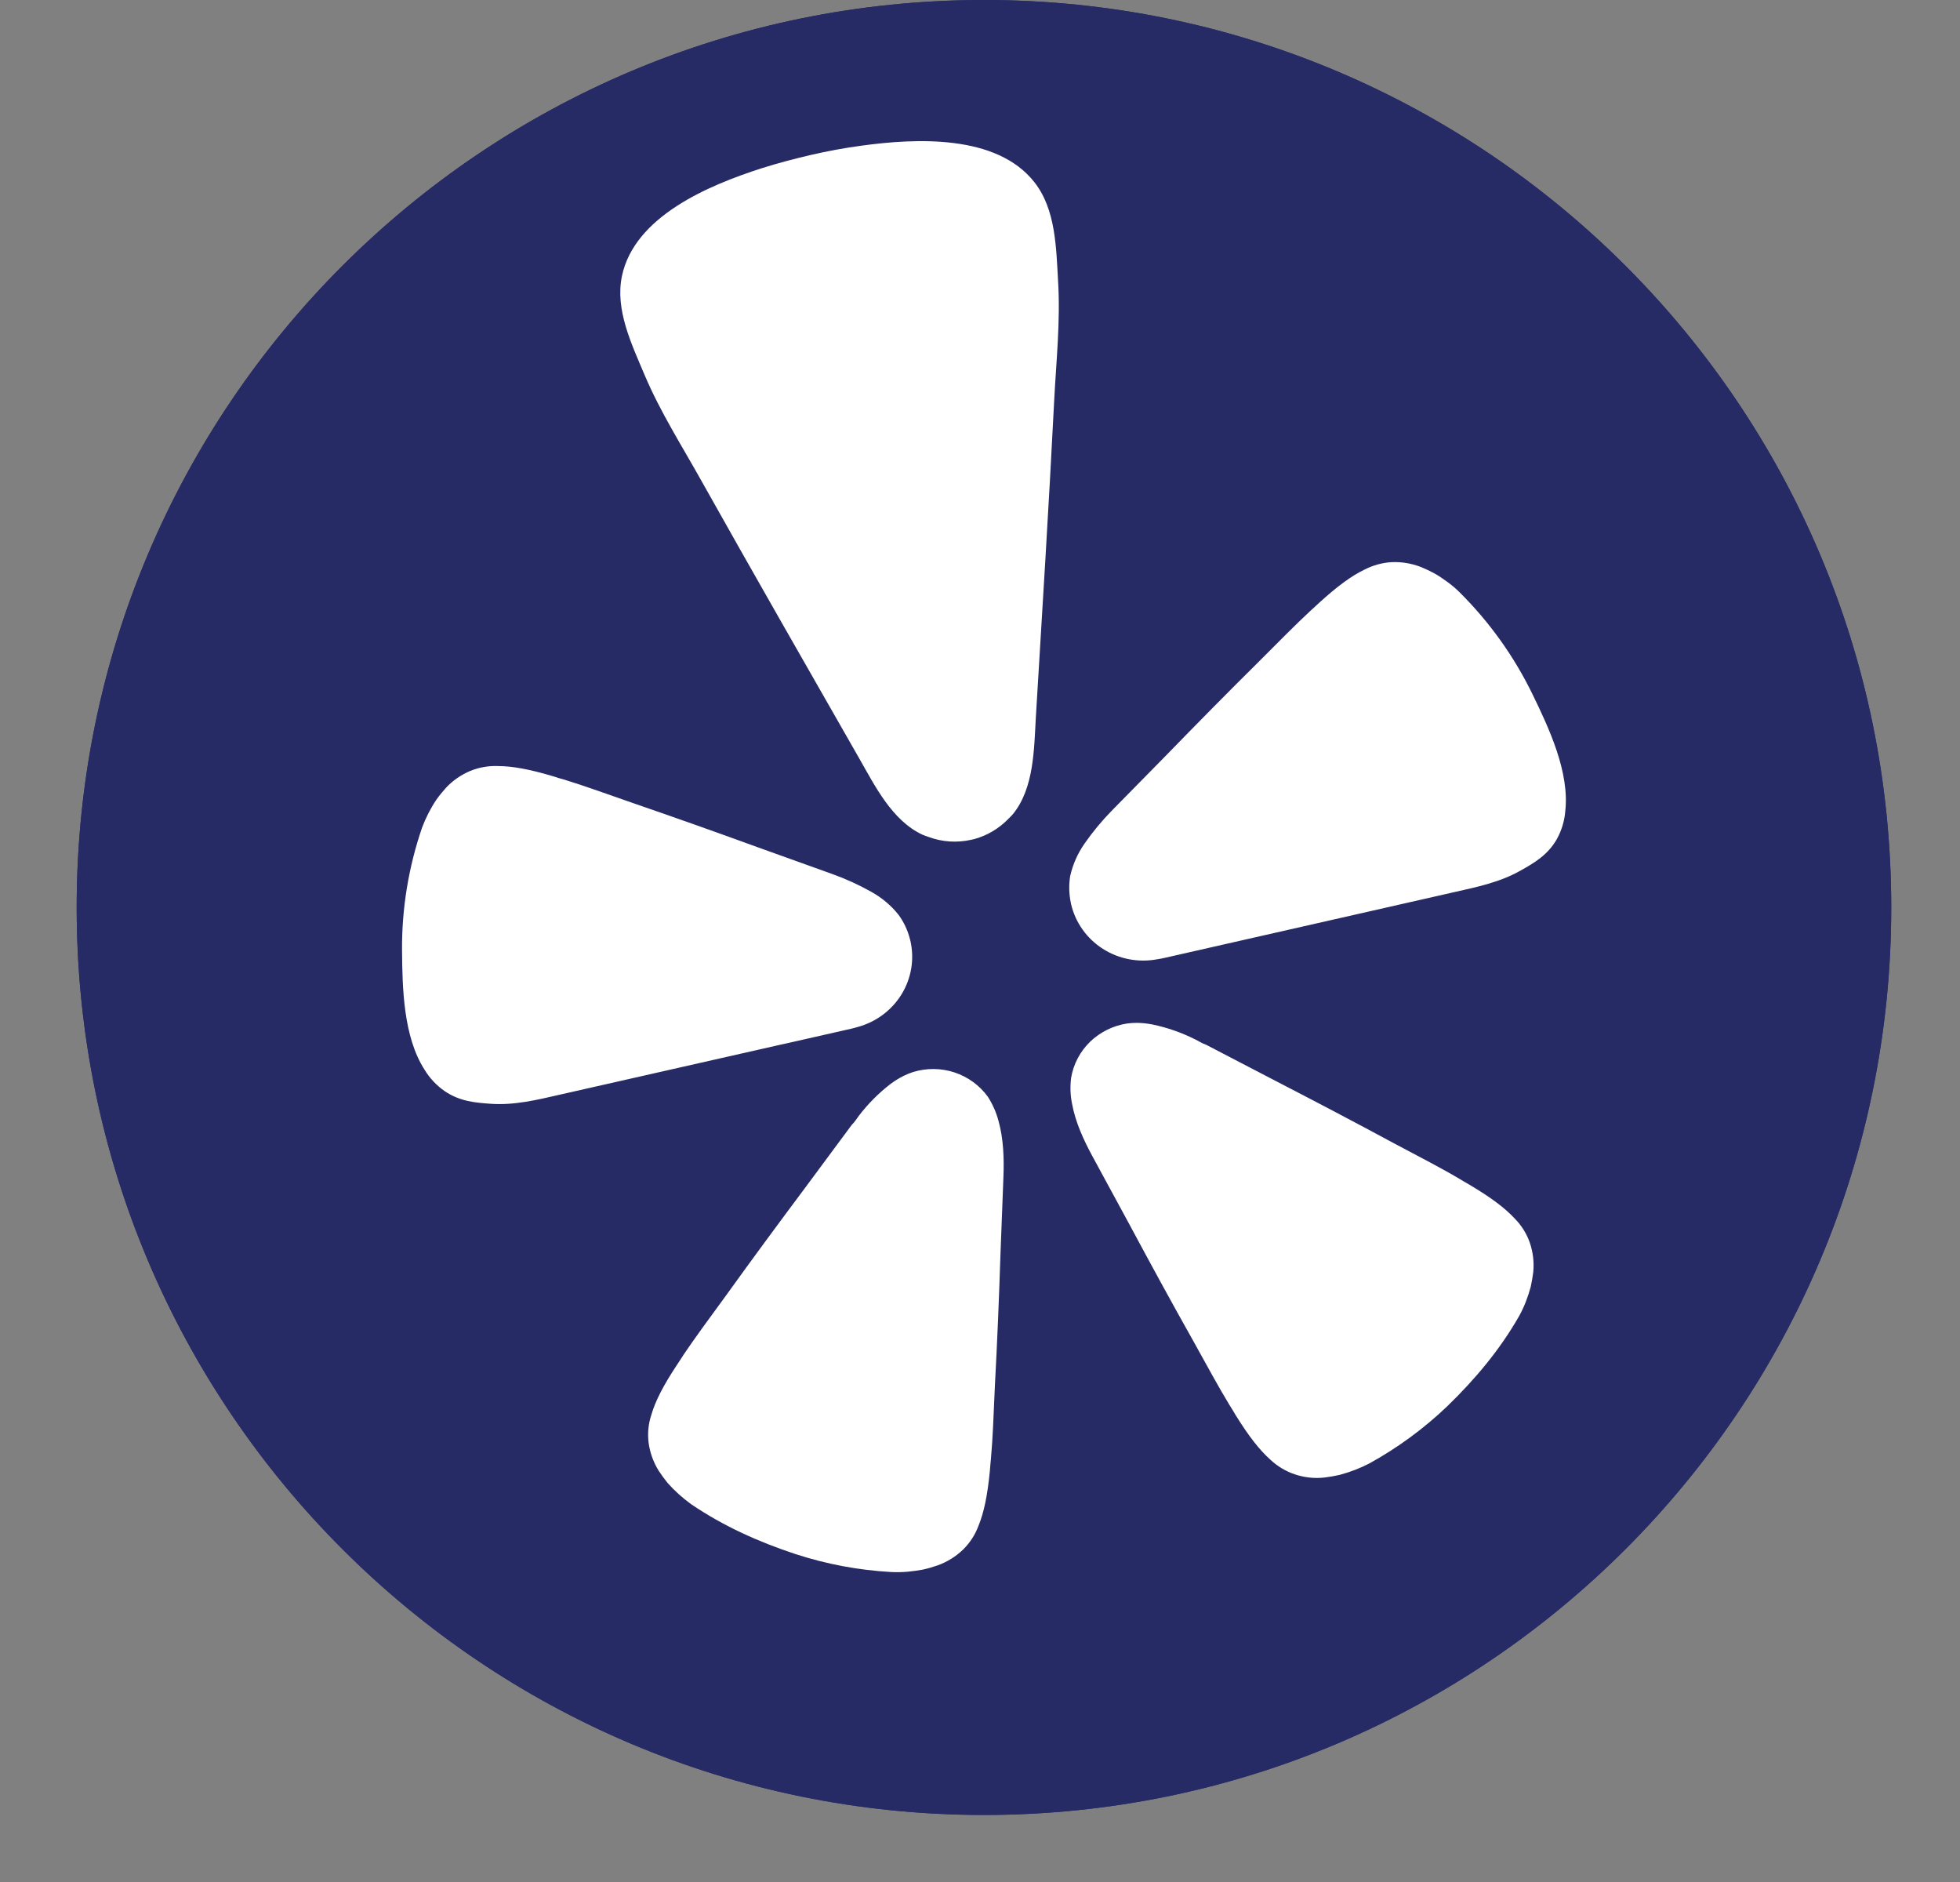
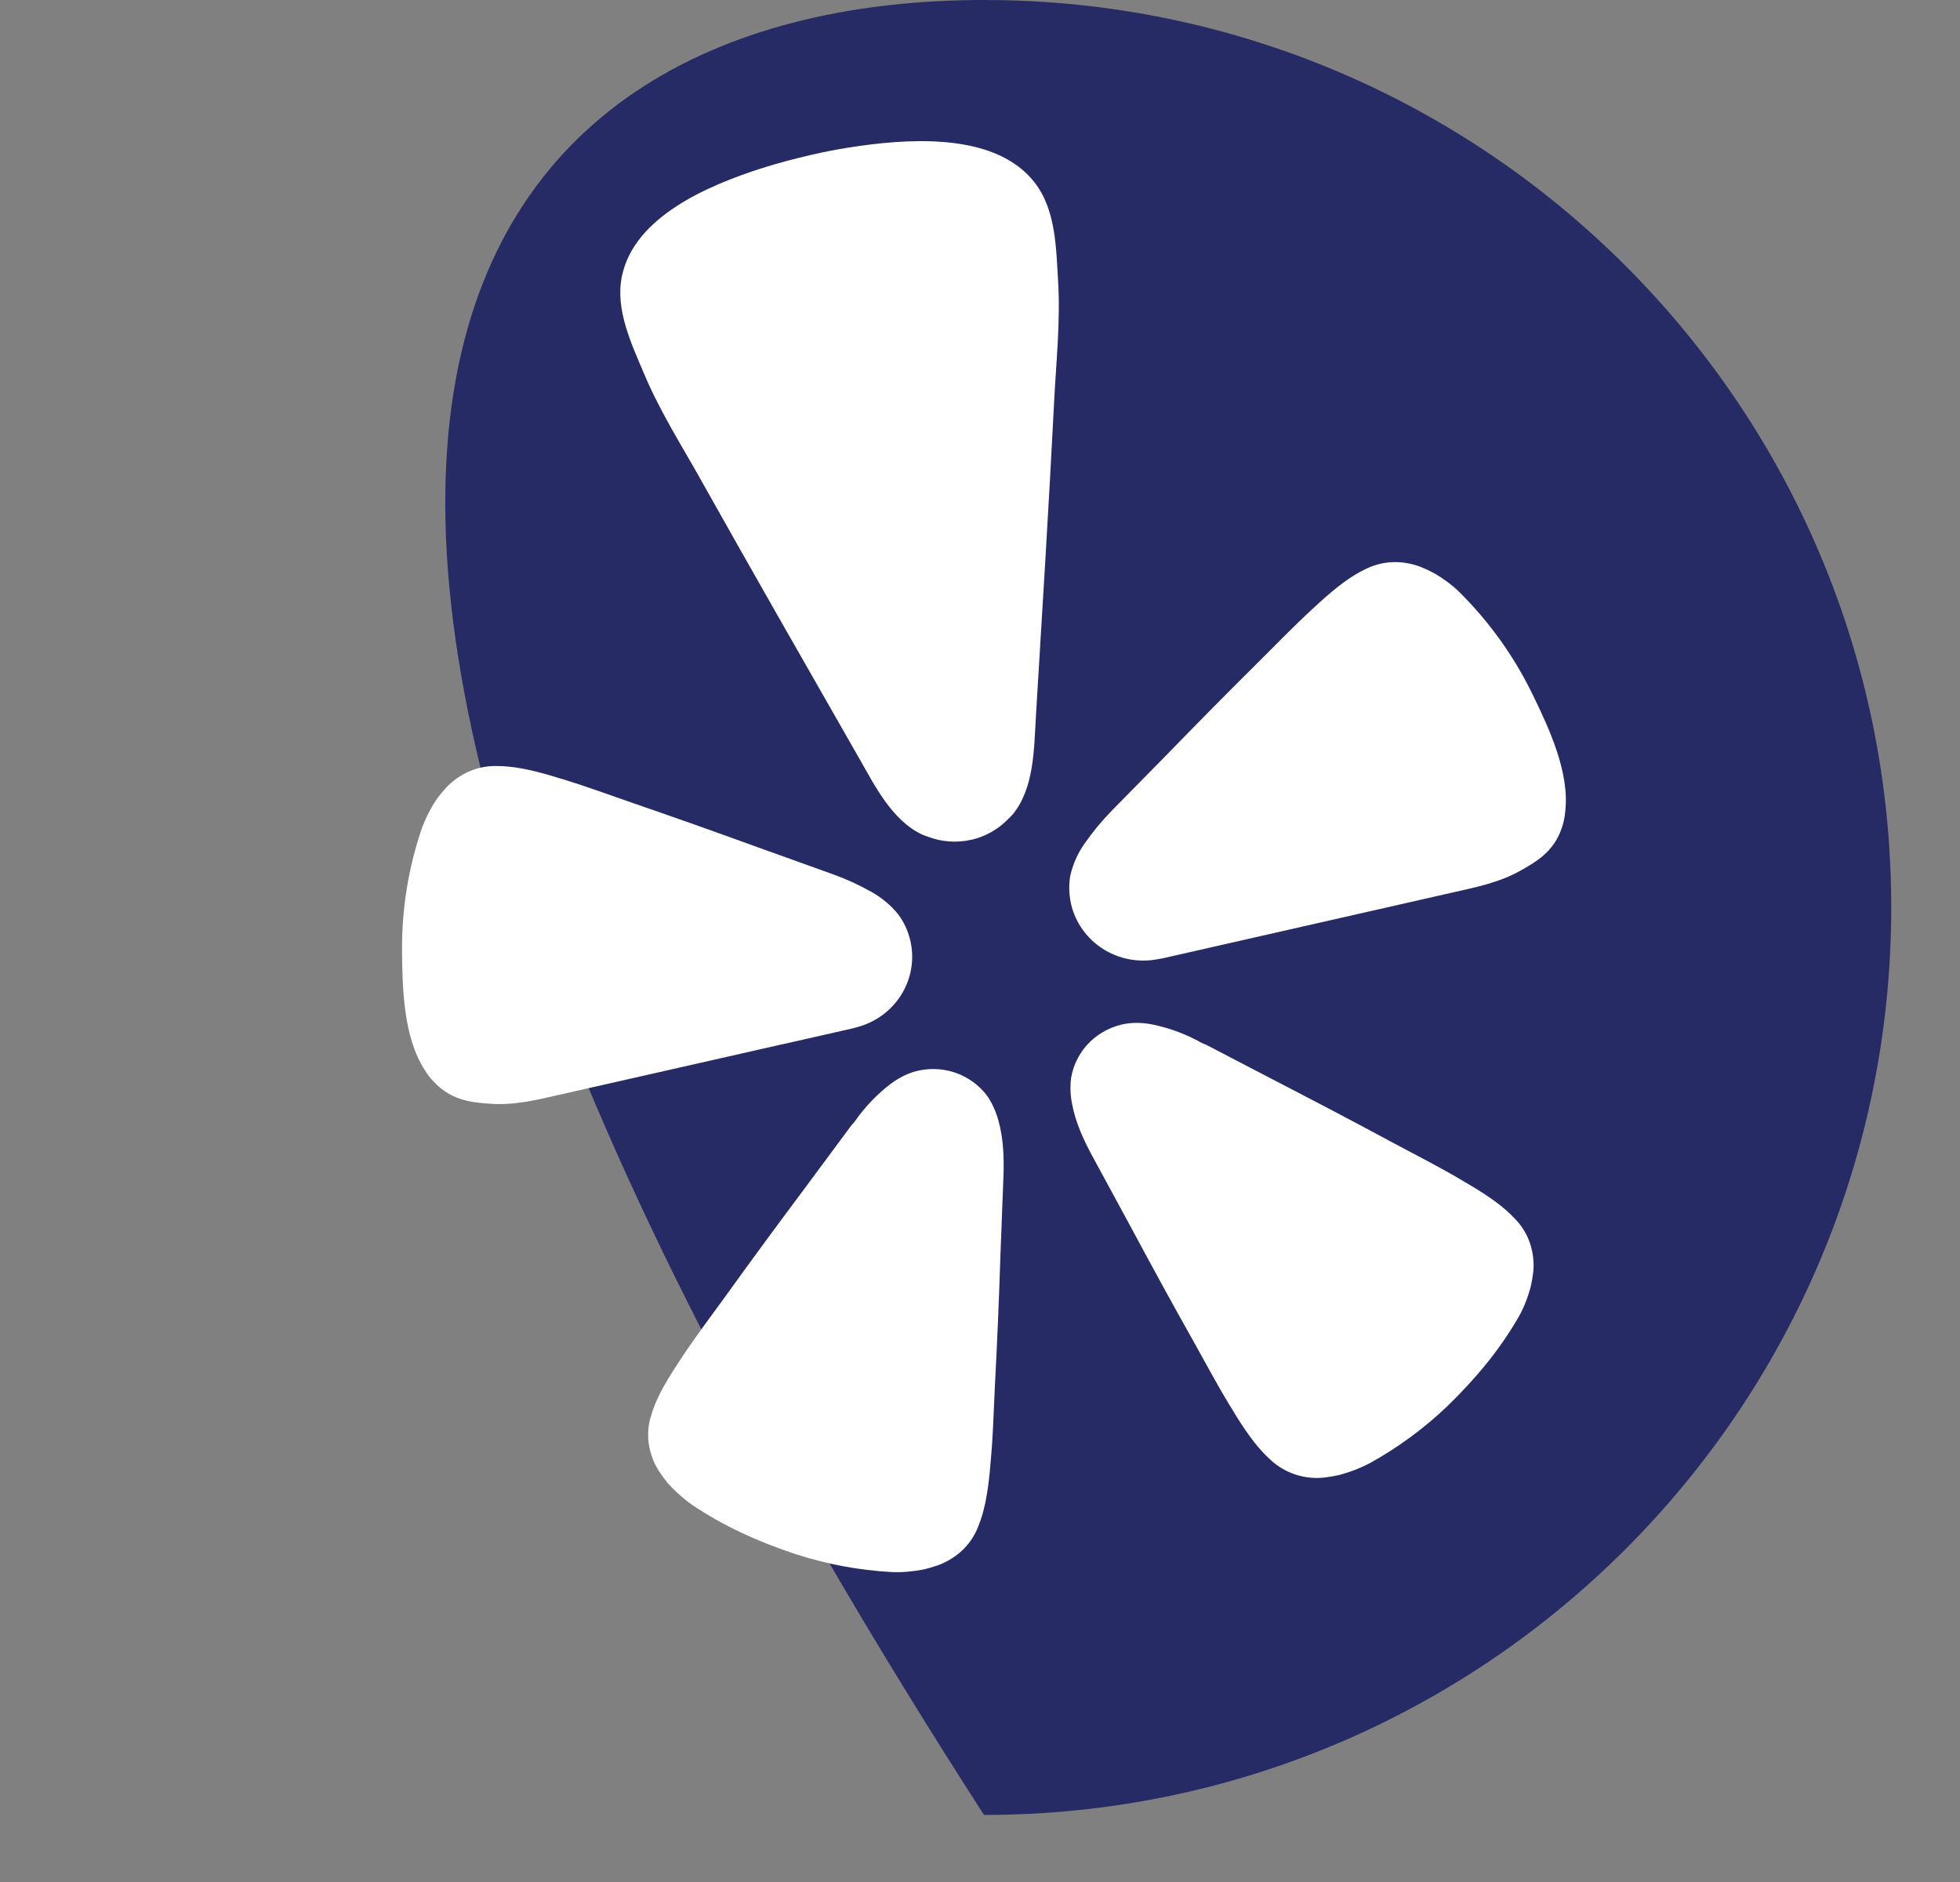
<svg xmlns="http://www.w3.org/2000/svg" width="25" height="24" viewBox="0 0 25 24" fill="none">
  <rect x="0" y="0" width="25" height="24" fill="#808080" stroke="none" />
-   <path d="M24.123 11.572C24.123 17.964 18.942 23.145 12.551 23.145C6.159 23.145 0.978 17.964 0.978 11.572C0.978 5.181 6.159 0 12.551 0C18.942 0 24.123 5.181 24.123 11.572Z" fill="#262B65" />
-   <path d="M24.123 11.572C24.123 17.964 18.942 23.145 12.551 23.145C6.159 23.145 0.978 17.964 0.978 11.572C0.978 5.181 6.159 0 12.551 0C18.942 0 24.123 5.181 24.123 11.572Z" fill="#262B65" />
+   <path d="M24.123 11.572C24.123 17.964 18.942 23.145 12.551 23.145C0.978 5.181 6.159 0 12.551 0C18.942 0 24.123 5.181 24.123 11.572Z" fill="#262B65" />
  <path d="M9.995 13.314L10.851 13.12C10.869 13.116 10.899 13.109 10.935 13.098C11.171 13.035 11.374 12.885 11.5 12.679C11.626 12.473 11.666 12.227 11.611 11.993L11.607 11.978C11.579 11.866 11.53 11.76 11.461 11.666C11.366 11.546 11.247 11.447 11.112 11.372C10.953 11.283 10.787 11.207 10.616 11.146L9.677 10.809C9.15 10.617 8.623 10.43 8.091 10.247C7.746 10.127 7.454 10.021 7.2 9.943C7.152 9.93 7.104 9.916 7.057 9.9C6.75 9.808 6.534 9.77 6.352 9.769C6.23 9.764 6.109 9.786 5.996 9.832C5.879 9.882 5.773 9.955 5.687 10.048C5.644 10.096 5.603 10.146 5.566 10.198C5.492 10.308 5.432 10.427 5.385 10.55C5.211 11.056 5.124 11.586 5.128 12.12C5.132 12.602 5.145 13.221 5.415 13.641C5.48 13.749 5.568 13.842 5.671 13.914C5.864 14.045 6.058 14.062 6.261 14.076C6.563 14.097 6.856 14.025 7.148 13.958L9.992 13.314L9.995 13.314ZM19.547 8.853C19.313 8.372 18.999 7.932 18.617 7.553C18.568 7.504 18.515 7.46 18.459 7.419C18.407 7.381 18.354 7.345 18.298 7.313C18.241 7.282 18.182 7.254 18.122 7.23C18.003 7.184 17.876 7.163 17.749 7.169C17.627 7.176 17.508 7.21 17.4 7.266C17.237 7.345 17.06 7.474 16.825 7.688C16.793 7.719 16.752 7.755 16.715 7.789C16.522 7.968 16.306 8.188 16.049 8.445C15.652 8.838 15.262 9.234 14.874 9.633L14.179 10.34C14.053 10.469 13.937 10.609 13.834 10.757C13.746 10.882 13.684 11.023 13.65 11.172C13.632 11.286 13.635 11.403 13.659 11.516L13.662 11.531C13.717 11.765 13.862 11.969 14.067 12.1C14.272 12.231 14.521 12.278 14.761 12.233C14.79 12.229 14.819 12.223 14.847 12.217L18.548 11.377C18.841 11.311 19.136 11.25 19.398 11.1C19.575 11.001 19.742 10.902 19.857 10.702C19.918 10.592 19.955 10.471 19.965 10.346C20.022 9.85 19.759 9.288 19.547 8.853ZM12.921 10.381C13.189 10.05 13.189 9.557 13.212 9.154C13.293 7.807 13.378 6.46 13.446 5.113C13.472 4.603 13.527 4.099 13.496 3.585C13.471 3.161 13.468 2.674 13.195 2.325C12.714 1.711 11.686 1.762 10.986 1.858C10.769 1.887 10.555 1.927 10.342 1.976C10.129 2.026 9.918 2.081 9.711 2.147C9.039 2.363 8.093 2.759 7.933 3.52C7.843 3.95 8.057 4.39 8.222 4.782C8.424 5.258 8.698 5.686 8.948 6.134C9.611 7.316 10.285 8.491 10.957 9.667C11.158 10.018 11.376 10.462 11.765 10.644C11.791 10.655 11.817 10.664 11.844 10.673C12.018 10.738 12.208 10.75 12.389 10.709L12.421 10.702C12.589 10.657 12.741 10.567 12.86 10.444C12.882 10.423 12.901 10.403 12.921 10.381ZM12.6 13.986C12.495 13.841 12.346 13.733 12.175 13.676C12.004 13.62 11.819 13.618 11.646 13.671C11.606 13.684 11.566 13.7 11.528 13.719C11.469 13.748 11.413 13.783 11.36 13.822C11.208 13.939 11.073 14.075 10.957 14.226C10.928 14.263 10.9 14.312 10.864 14.345L10.269 15.148C9.932 15.599 9.598 16.051 9.269 16.509C9.053 16.805 8.867 17.056 8.719 17.276C8.692 17.318 8.663 17.364 8.637 17.402C8.46 17.669 8.36 17.865 8.309 18.039C8.27 18.155 8.258 18.277 8.273 18.398C8.29 18.524 8.333 18.645 8.4 18.753C8.435 18.807 8.474 18.86 8.515 18.911C8.604 19.011 8.705 19.102 8.814 19.181C9.226 19.461 9.675 19.663 10.149 19.819C10.543 19.947 10.952 20.024 11.366 20.047C11.437 20.051 11.508 20.049 11.578 20.043C11.643 20.037 11.707 20.028 11.772 20.016C11.836 20.002 11.899 19.983 11.961 19.962C12.082 19.918 12.193 19.849 12.285 19.76C12.372 19.674 12.439 19.571 12.481 19.457C12.55 19.288 12.595 19.075 12.626 18.757C12.628 18.712 12.635 18.658 12.639 18.609C12.663 18.346 12.674 18.035 12.69 17.672C12.72 17.112 12.743 16.555 12.761 15.997L12.799 15.004C12.808 14.776 12.8 14.522 12.736 14.294C12.707 14.185 12.661 14.081 12.6 13.986ZM19.321 15.54C19.197 15.406 19.021 15.273 18.743 15.108C18.703 15.086 18.656 15.057 18.612 15.031C18.381 14.894 18.103 14.751 17.777 14.578C17.277 14.308 16.777 14.046 16.272 13.785L15.38 13.321C15.334 13.307 15.287 13.275 15.243 13.254C15.072 13.168 14.889 13.104 14.701 13.065C14.636 13.052 14.571 13.045 14.505 13.044C14.462 13.044 14.419 13.046 14.377 13.052C14.198 13.079 14.033 13.161 13.904 13.285C13.776 13.41 13.691 13.571 13.662 13.746C13.648 13.858 13.652 13.97 13.675 14.08C13.718 14.313 13.824 14.543 13.934 14.745L14.41 15.622C14.675 16.116 14.943 16.608 15.219 17.098C15.396 17.417 15.544 17.69 15.682 17.917C15.708 17.959 15.738 18.005 15.76 18.045C15.929 18.317 16.064 18.489 16.201 18.612C16.292 18.698 16.401 18.764 16.521 18.803C16.641 18.843 16.768 18.856 16.894 18.842C16.959 18.834 17.024 18.823 17.088 18.808C17.22 18.773 17.347 18.724 17.467 18.662C17.829 18.462 18.163 18.217 18.46 17.933C18.816 17.588 19.131 17.213 19.376 16.784C19.41 16.723 19.439 16.66 19.464 16.595C19.487 16.535 19.507 16.474 19.524 16.412C19.538 16.348 19.549 16.285 19.557 16.221C19.569 16.095 19.554 15.967 19.513 15.848C19.473 15.732 19.407 15.627 19.321 15.54V15.54Z" fill="white" />
</svg>